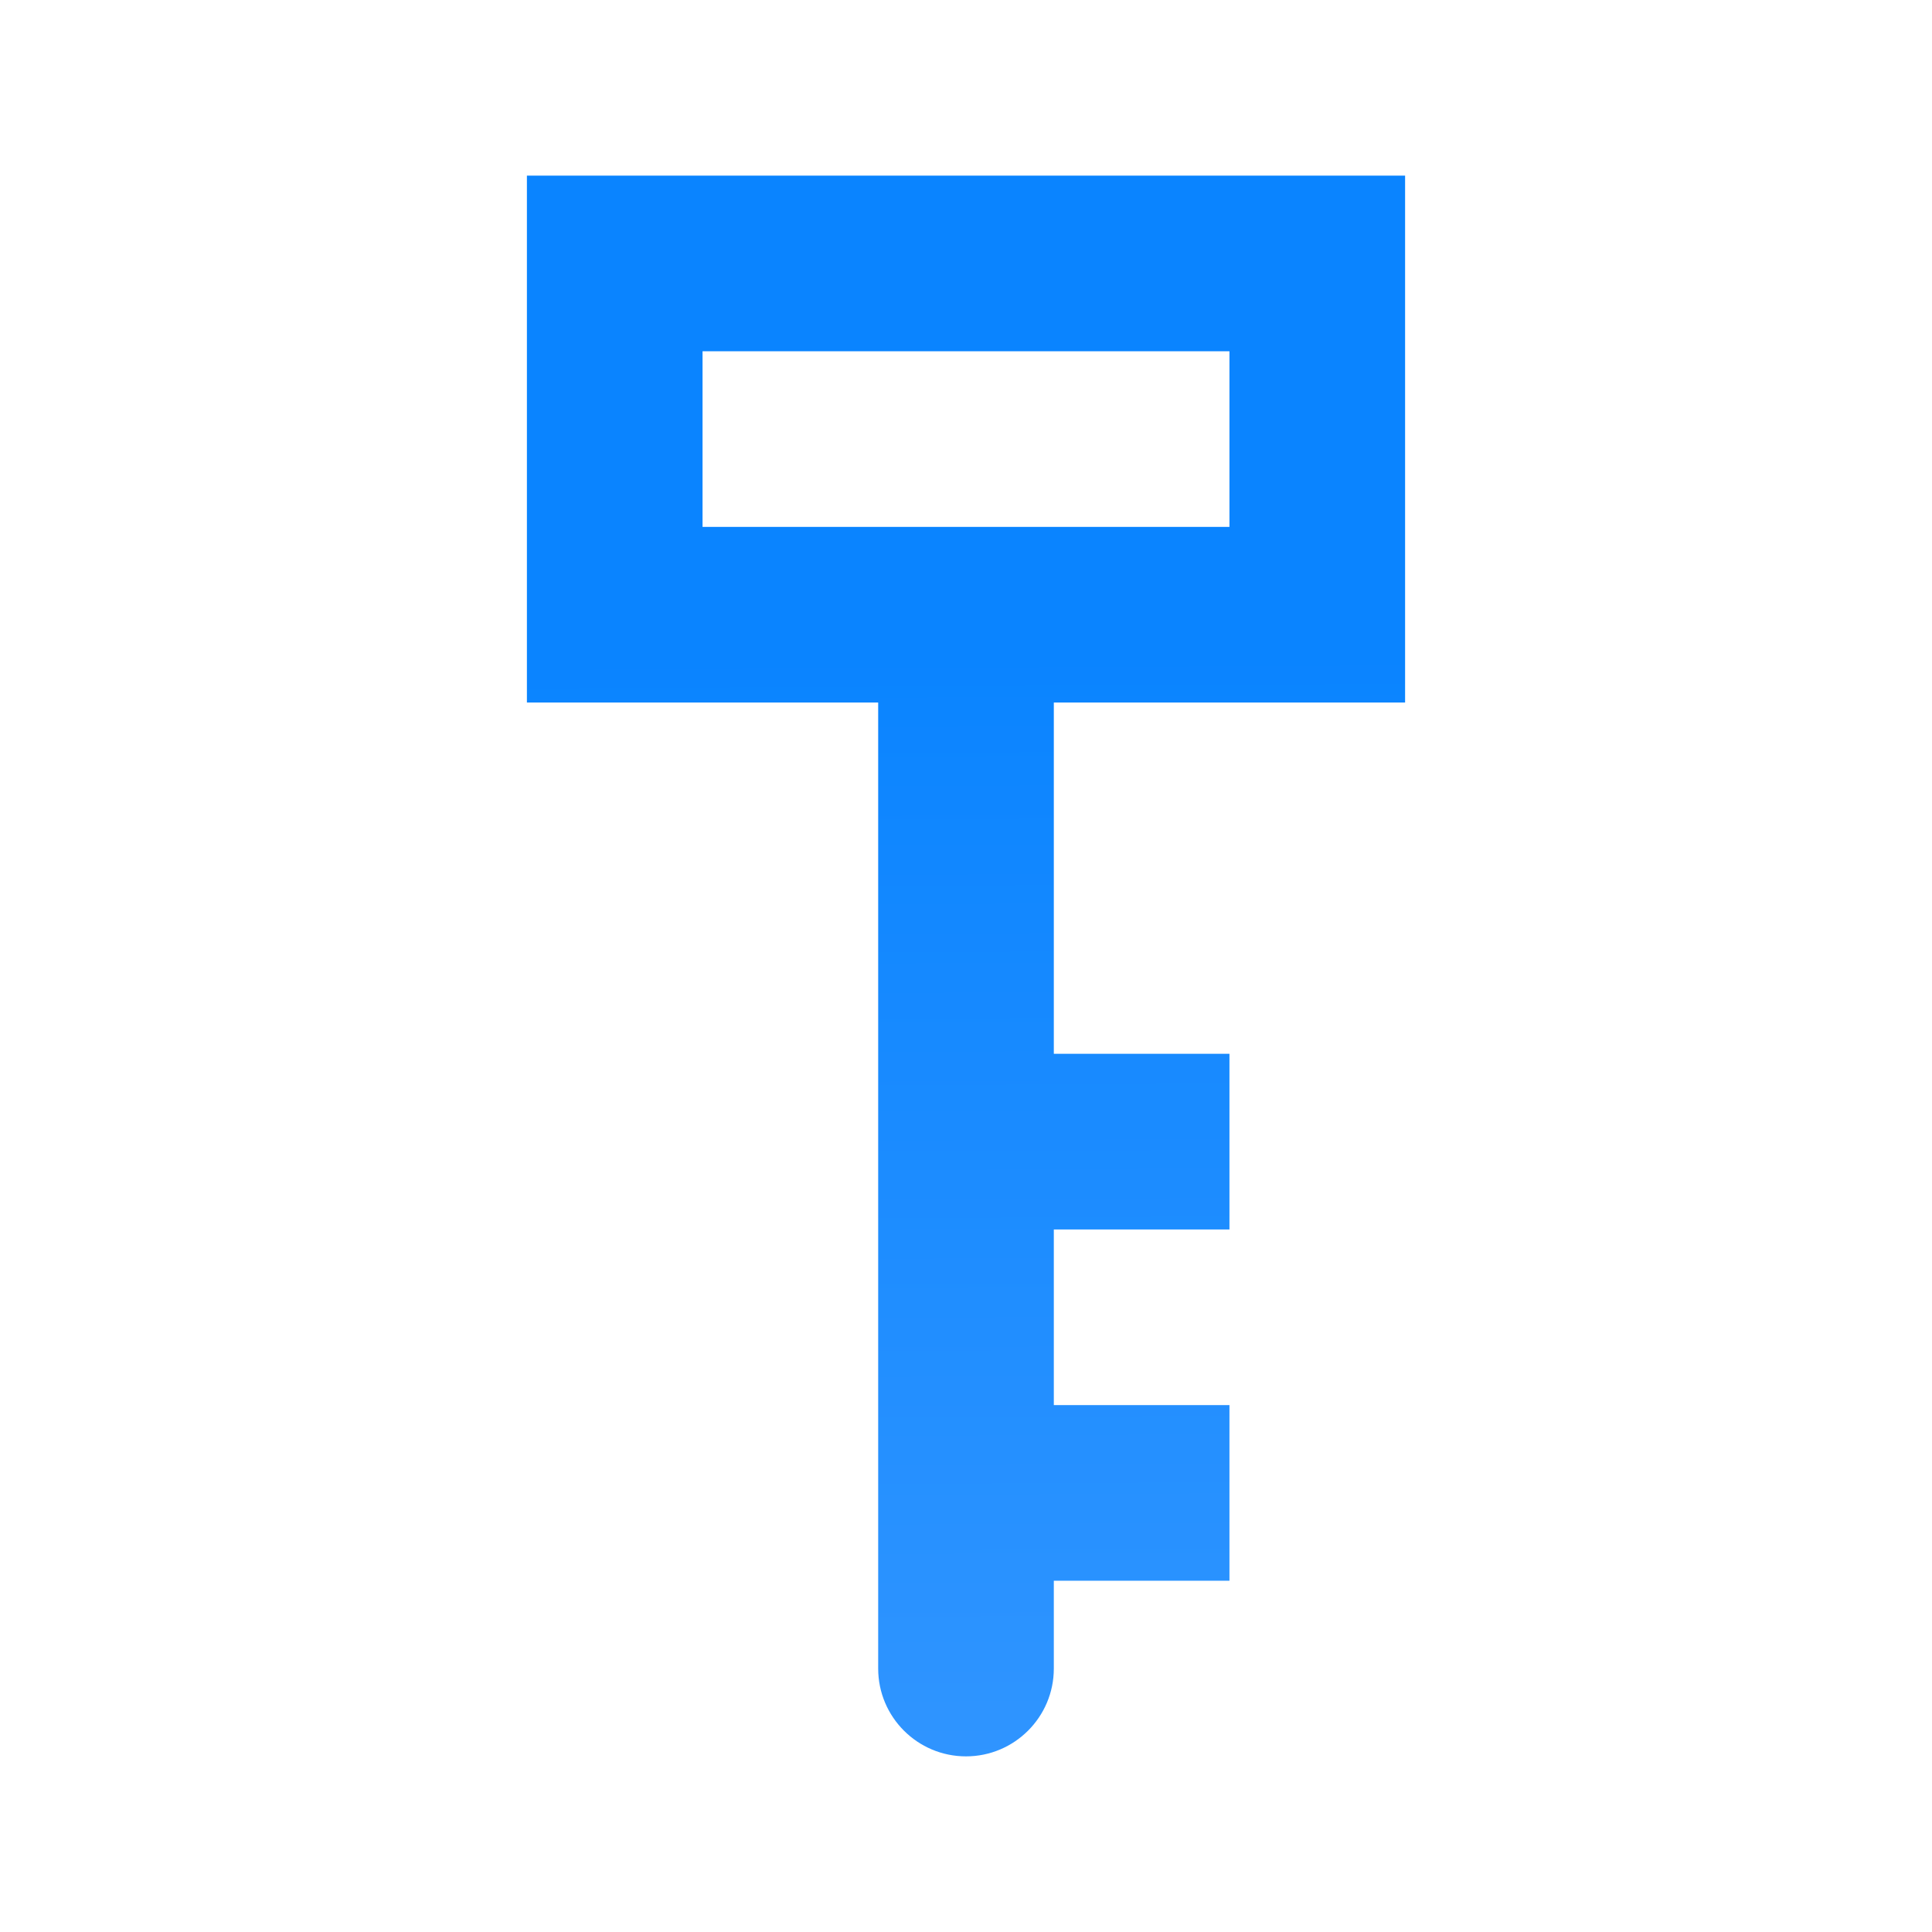
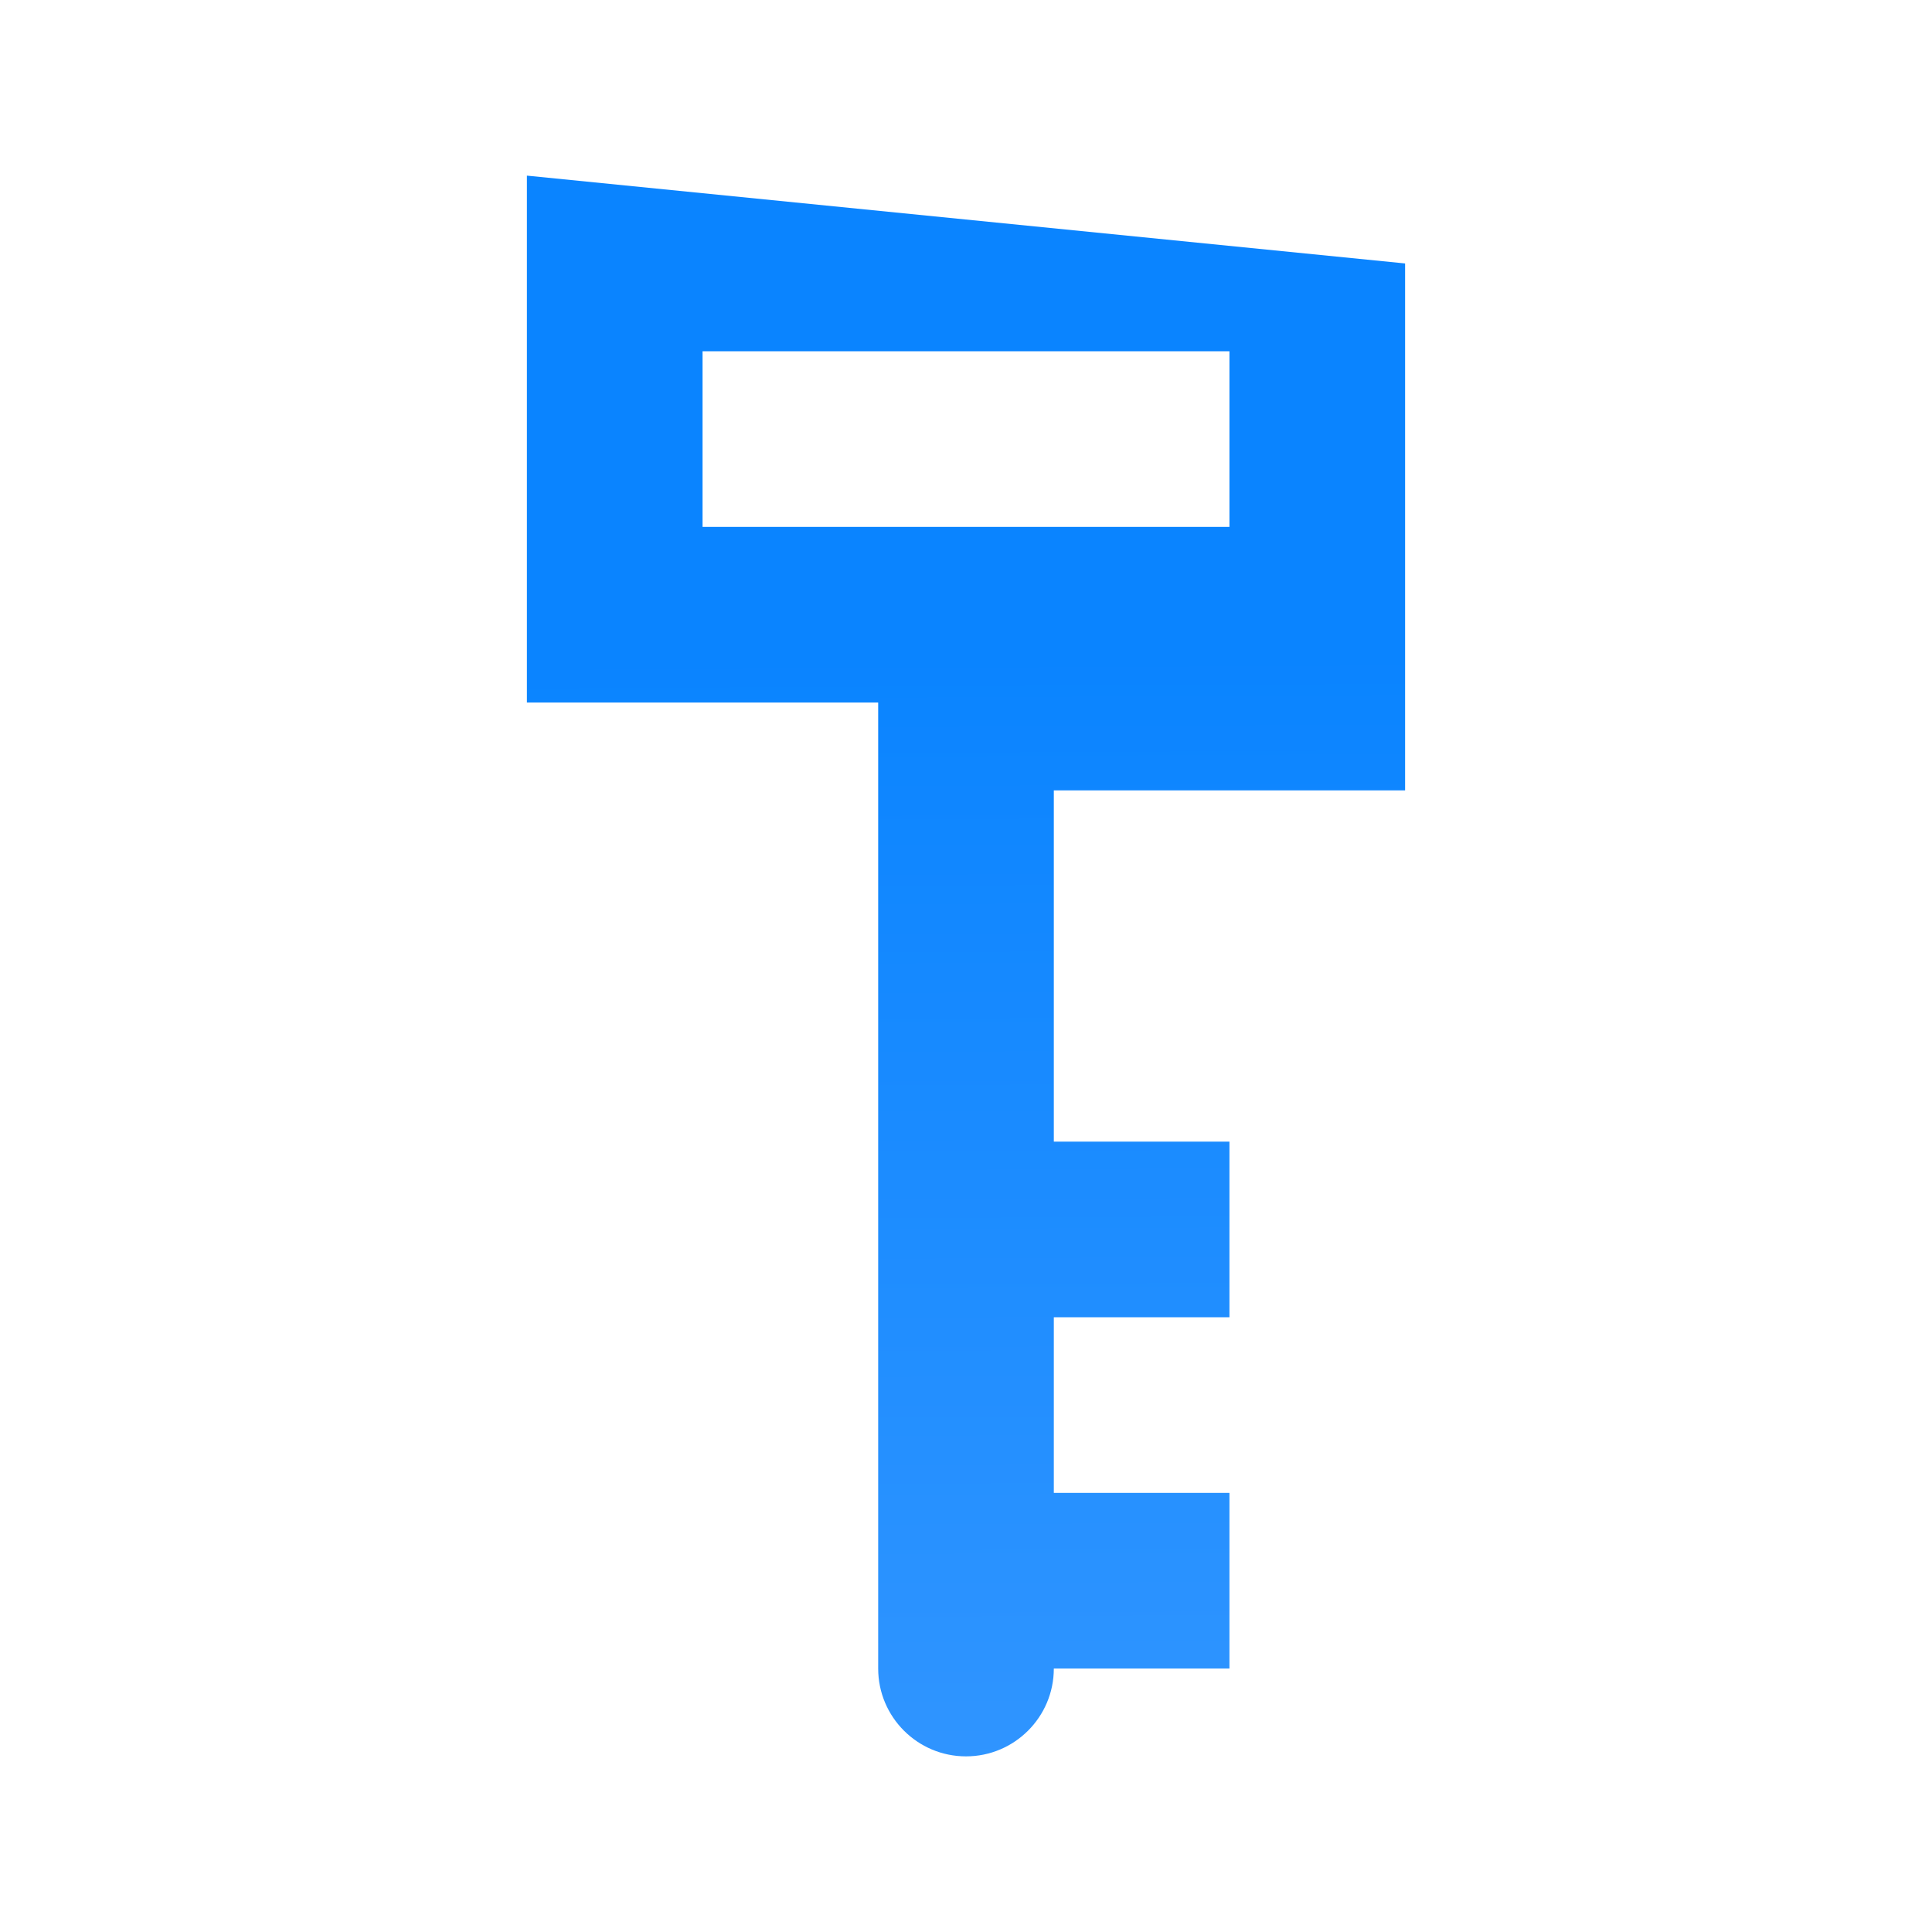
<svg xmlns="http://www.w3.org/2000/svg" viewBox="0 0 11 11">
  <linearGradient id="a" gradientTransform="matrix(-1 0 0 1 14.245 2.69)" gradientUnits="userSpaceOnUse" x1="2.953" x2="3" y1="10.068" y2="1">
    <stop offset="0" stop-color="#409cff" />
    <stop offset="1" stop-color="#0a84ff" />
  </linearGradient>
-   <path d="m3 1v3h2v1 4.5c0 .276.224.5.5.5s.5-.224.5-.5v-.5h1v-1h-1v-.5-.5h1v-1h-1v-1-1h2v-3zm1 1h3v1h-3z" fill="url(#a)" />
+   <path d="m3 1v3h2v1 4.5c0 .276.224.5.5.5s.5-.224.5-.5h1v-1h-1v-.5-.5h1v-1h-1v-1-1h2v-3zm1 1h3v1h-3z" fill="url(#a)" />
</svg>